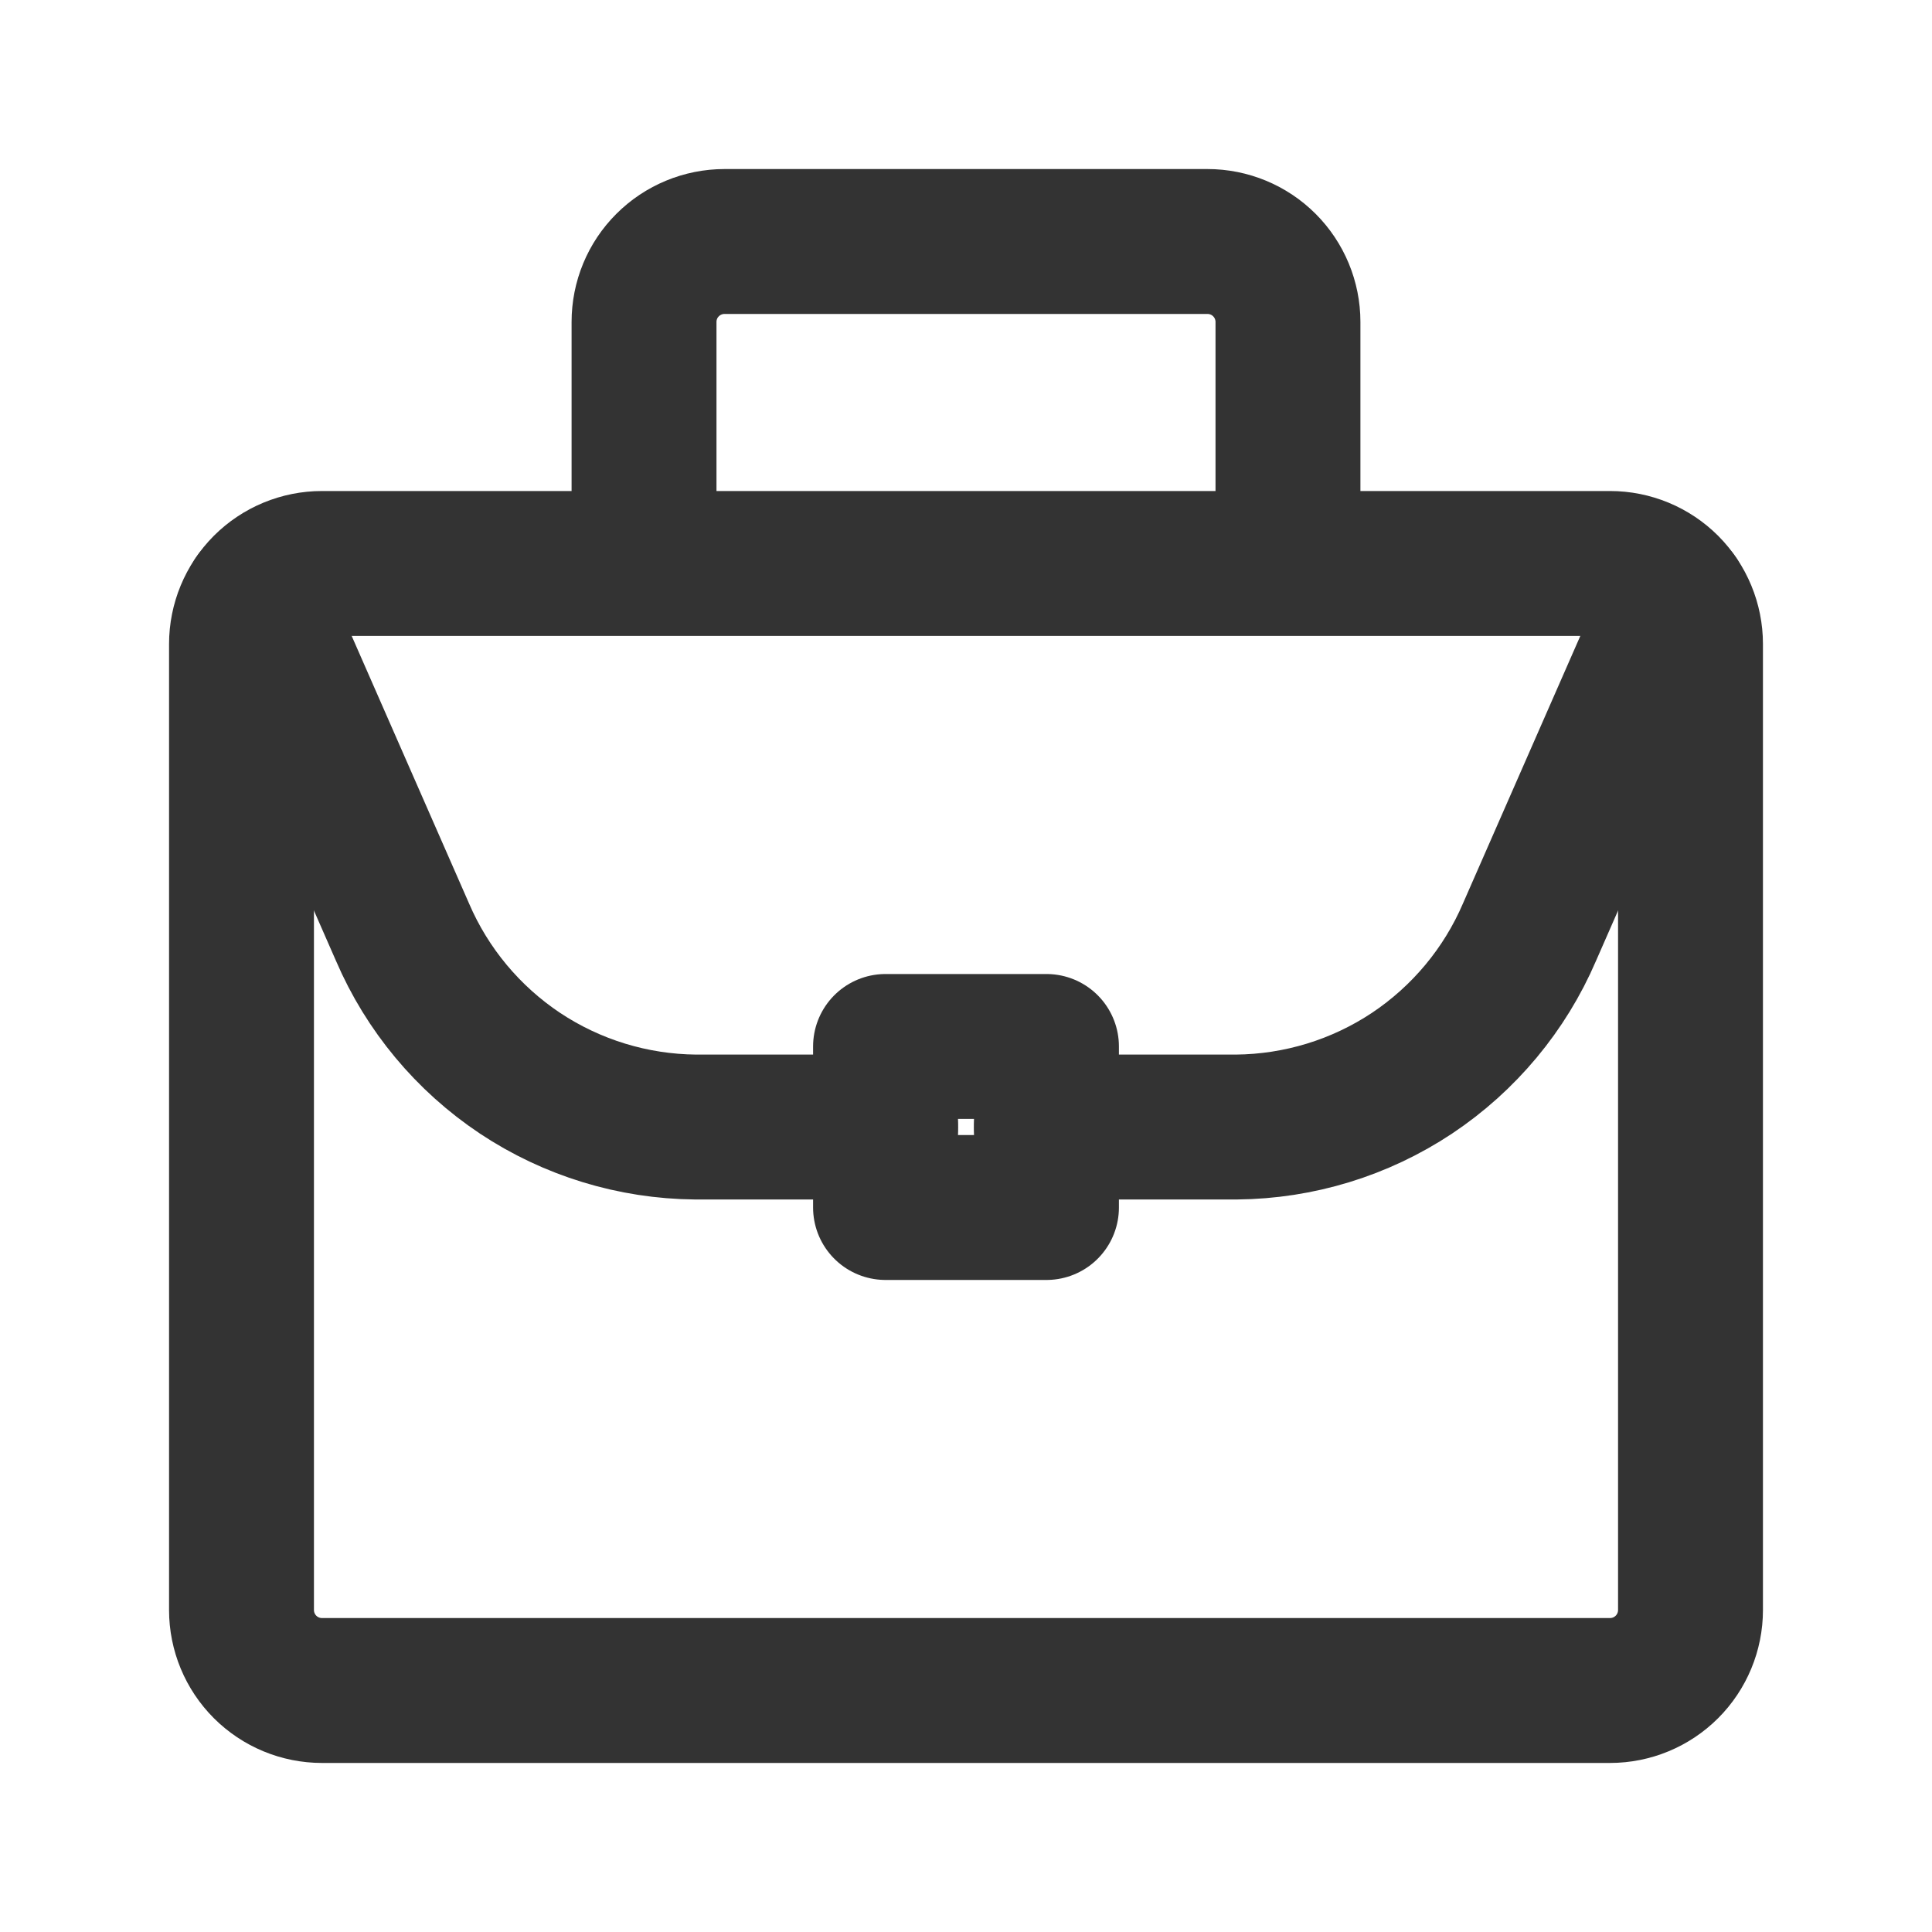
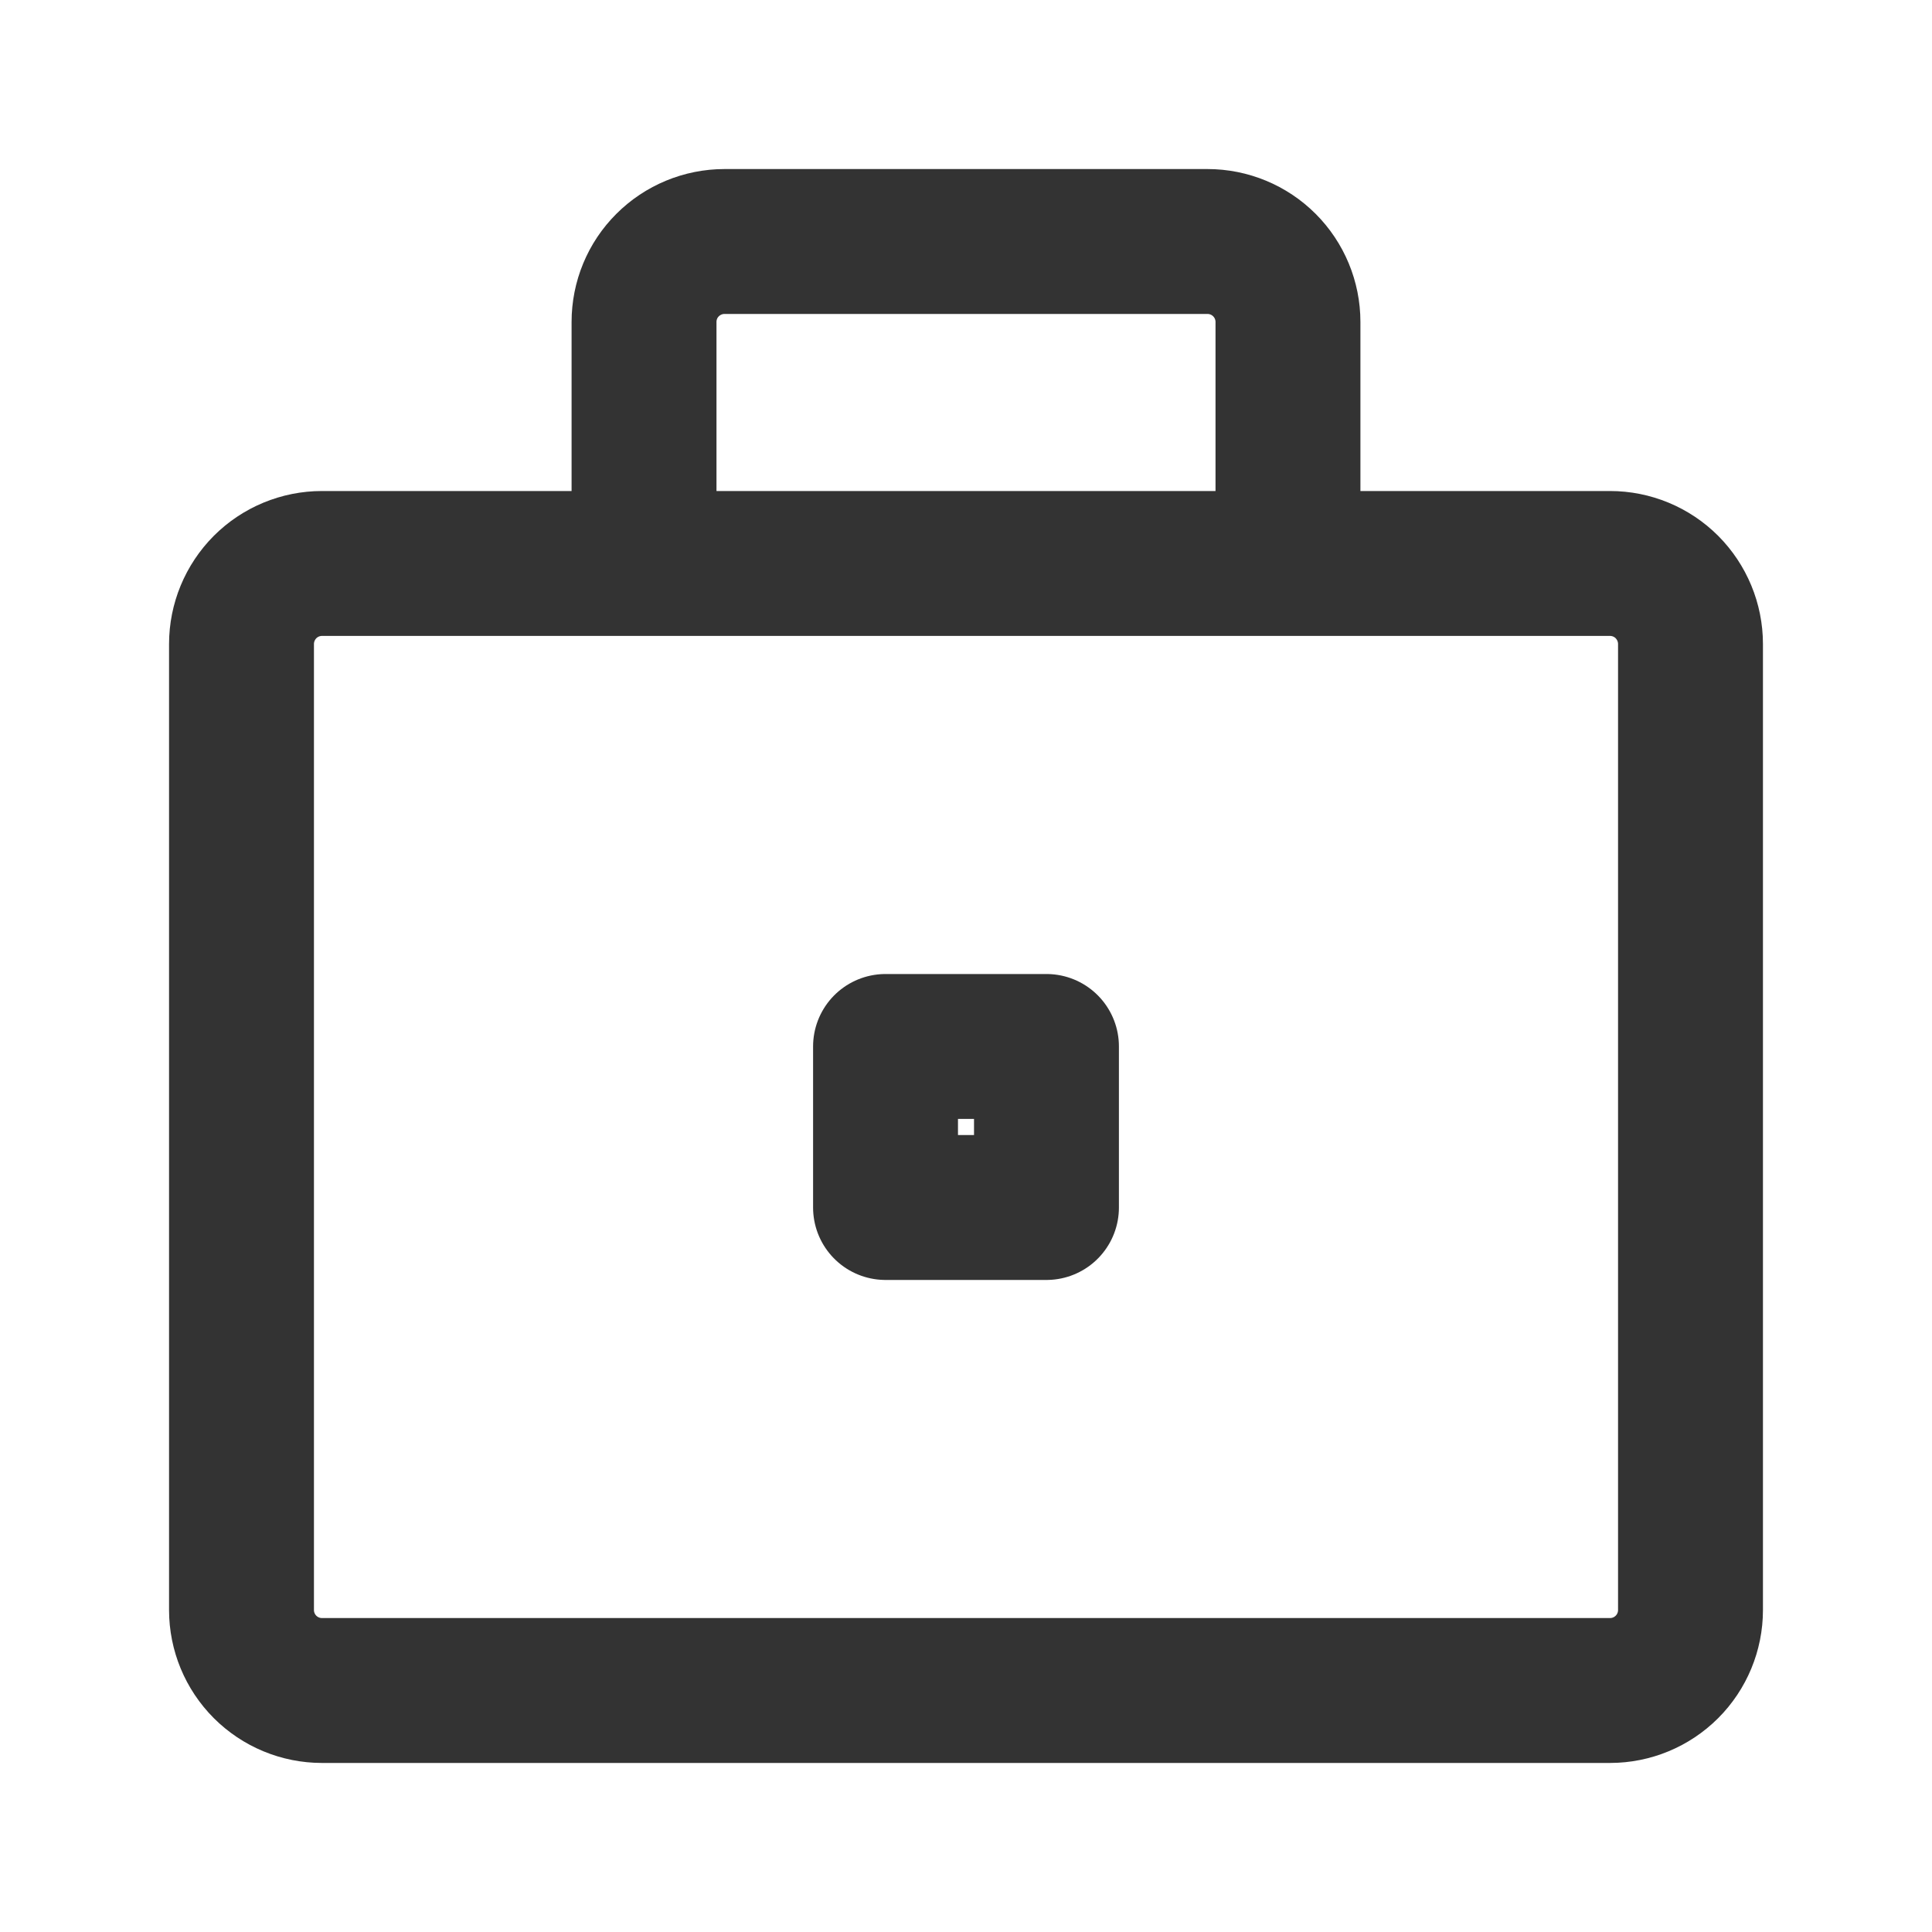
<svg xmlns="http://www.w3.org/2000/svg" width="20" height="20" viewBox="0 0 20 20" fill="none">
  <path d="M10.833 12.5H9.167V10.833H10.833V12.5ZM13.333 3.333C13.333 3.112 13.245 2.9 13.089 2.744C12.933 2.588 12.721 2.5 12.5 2.5H7.5C7.279 2.5 7.067 2.588 6.911 2.744C6.754 2.9 6.667 3.112 6.667 3.333V5.833H13.333V3.333ZM17.5 16.667V6.667C17.5 6.446 17.412 6.234 17.256 6.077C17.1 5.921 16.888 5.833 16.667 5.833H3.333C3.112 5.833 2.9 5.921 2.744 6.077C2.588 6.234 2.5 6.446 2.5 6.667V16.667C2.5 16.888 2.588 17.1 2.744 17.256C2.9 17.412 3.112 17.5 3.333 17.5H16.667C16.888 17.5 17.1 17.412 17.256 17.256C17.412 17.1 17.5 16.888 17.5 16.667Z" stroke="#333333" stroke-width="1.5" stroke-linecap="round" stroke-linejoin="round" />
-   <path d="M9.167 11.667H7.2C6.553 11.661 5.922 11.468 5.383 11.11C4.845 10.751 4.422 10.244 4.167 9.65L2.65 6.192" stroke="#333333" stroke-width="1.5" stroke-linecap="round" stroke-linejoin="round" />
-   <path d="M17.35 6.192L15.833 9.65C15.578 10.244 15.155 10.751 14.617 11.11C14.078 11.468 13.447 11.661 12.8 11.667H10.833" stroke="#333333" stroke-width="1.5" stroke-linecap="round" stroke-linejoin="round" />
</svg>